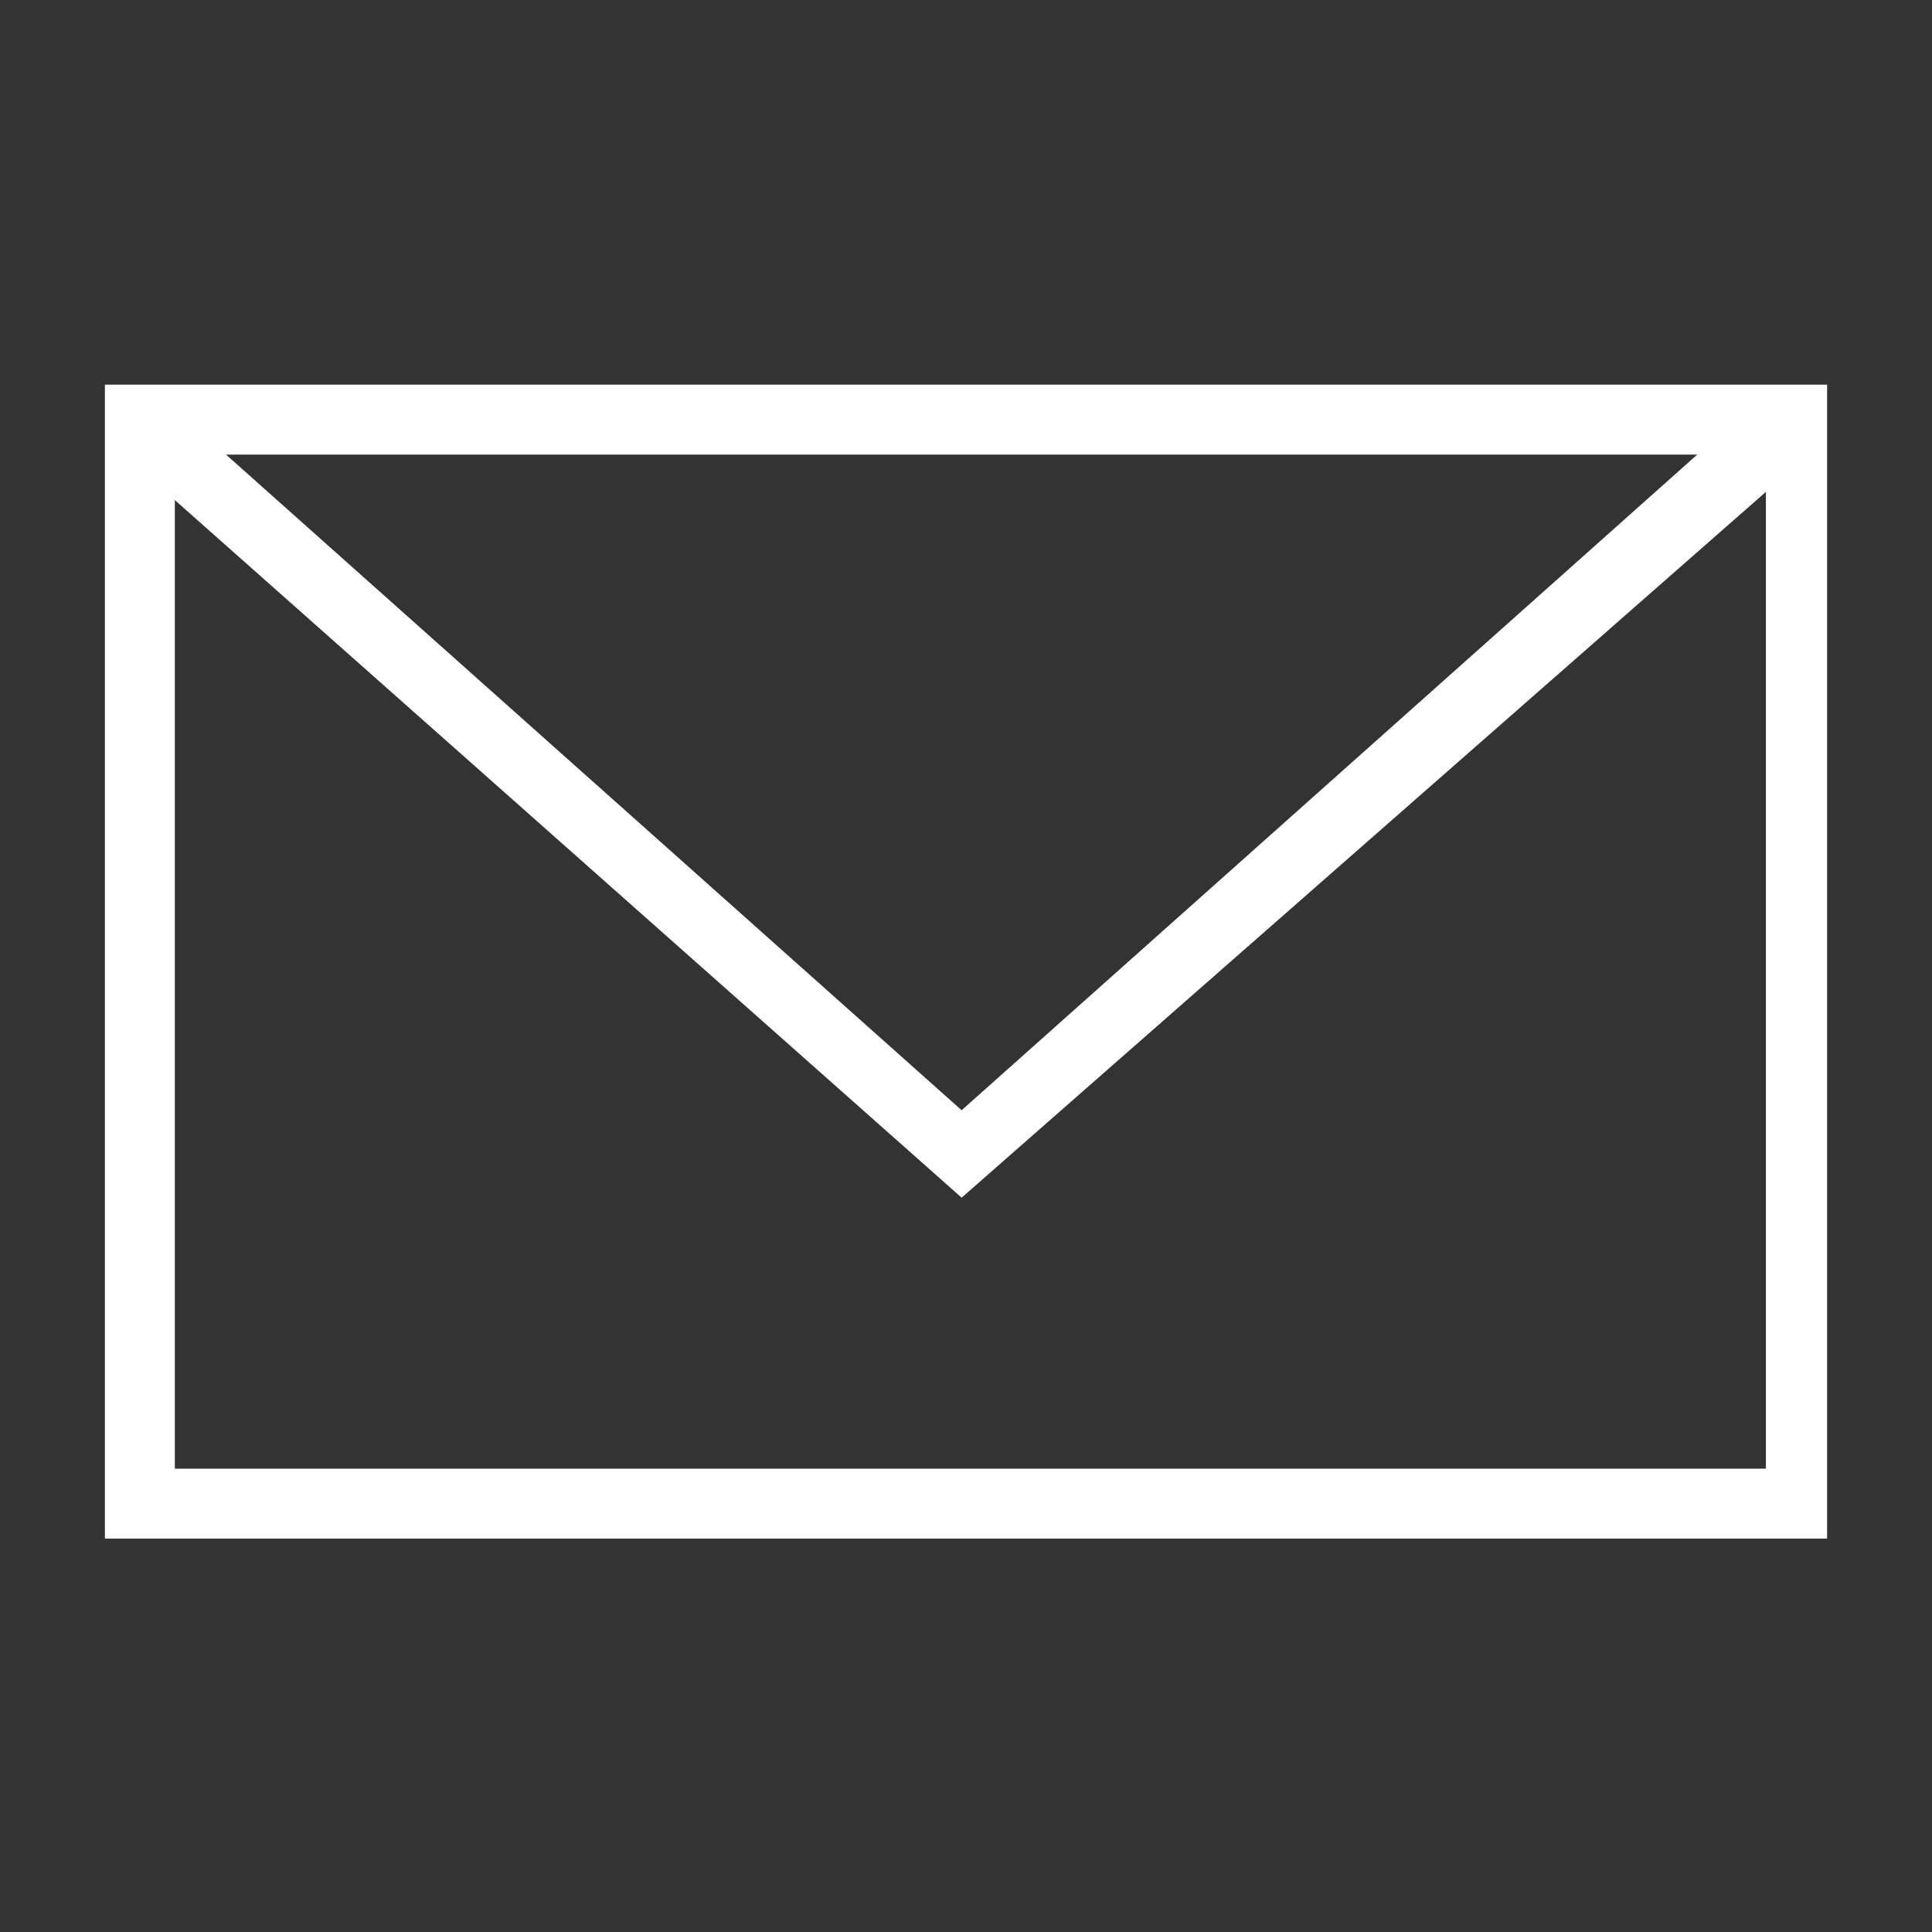
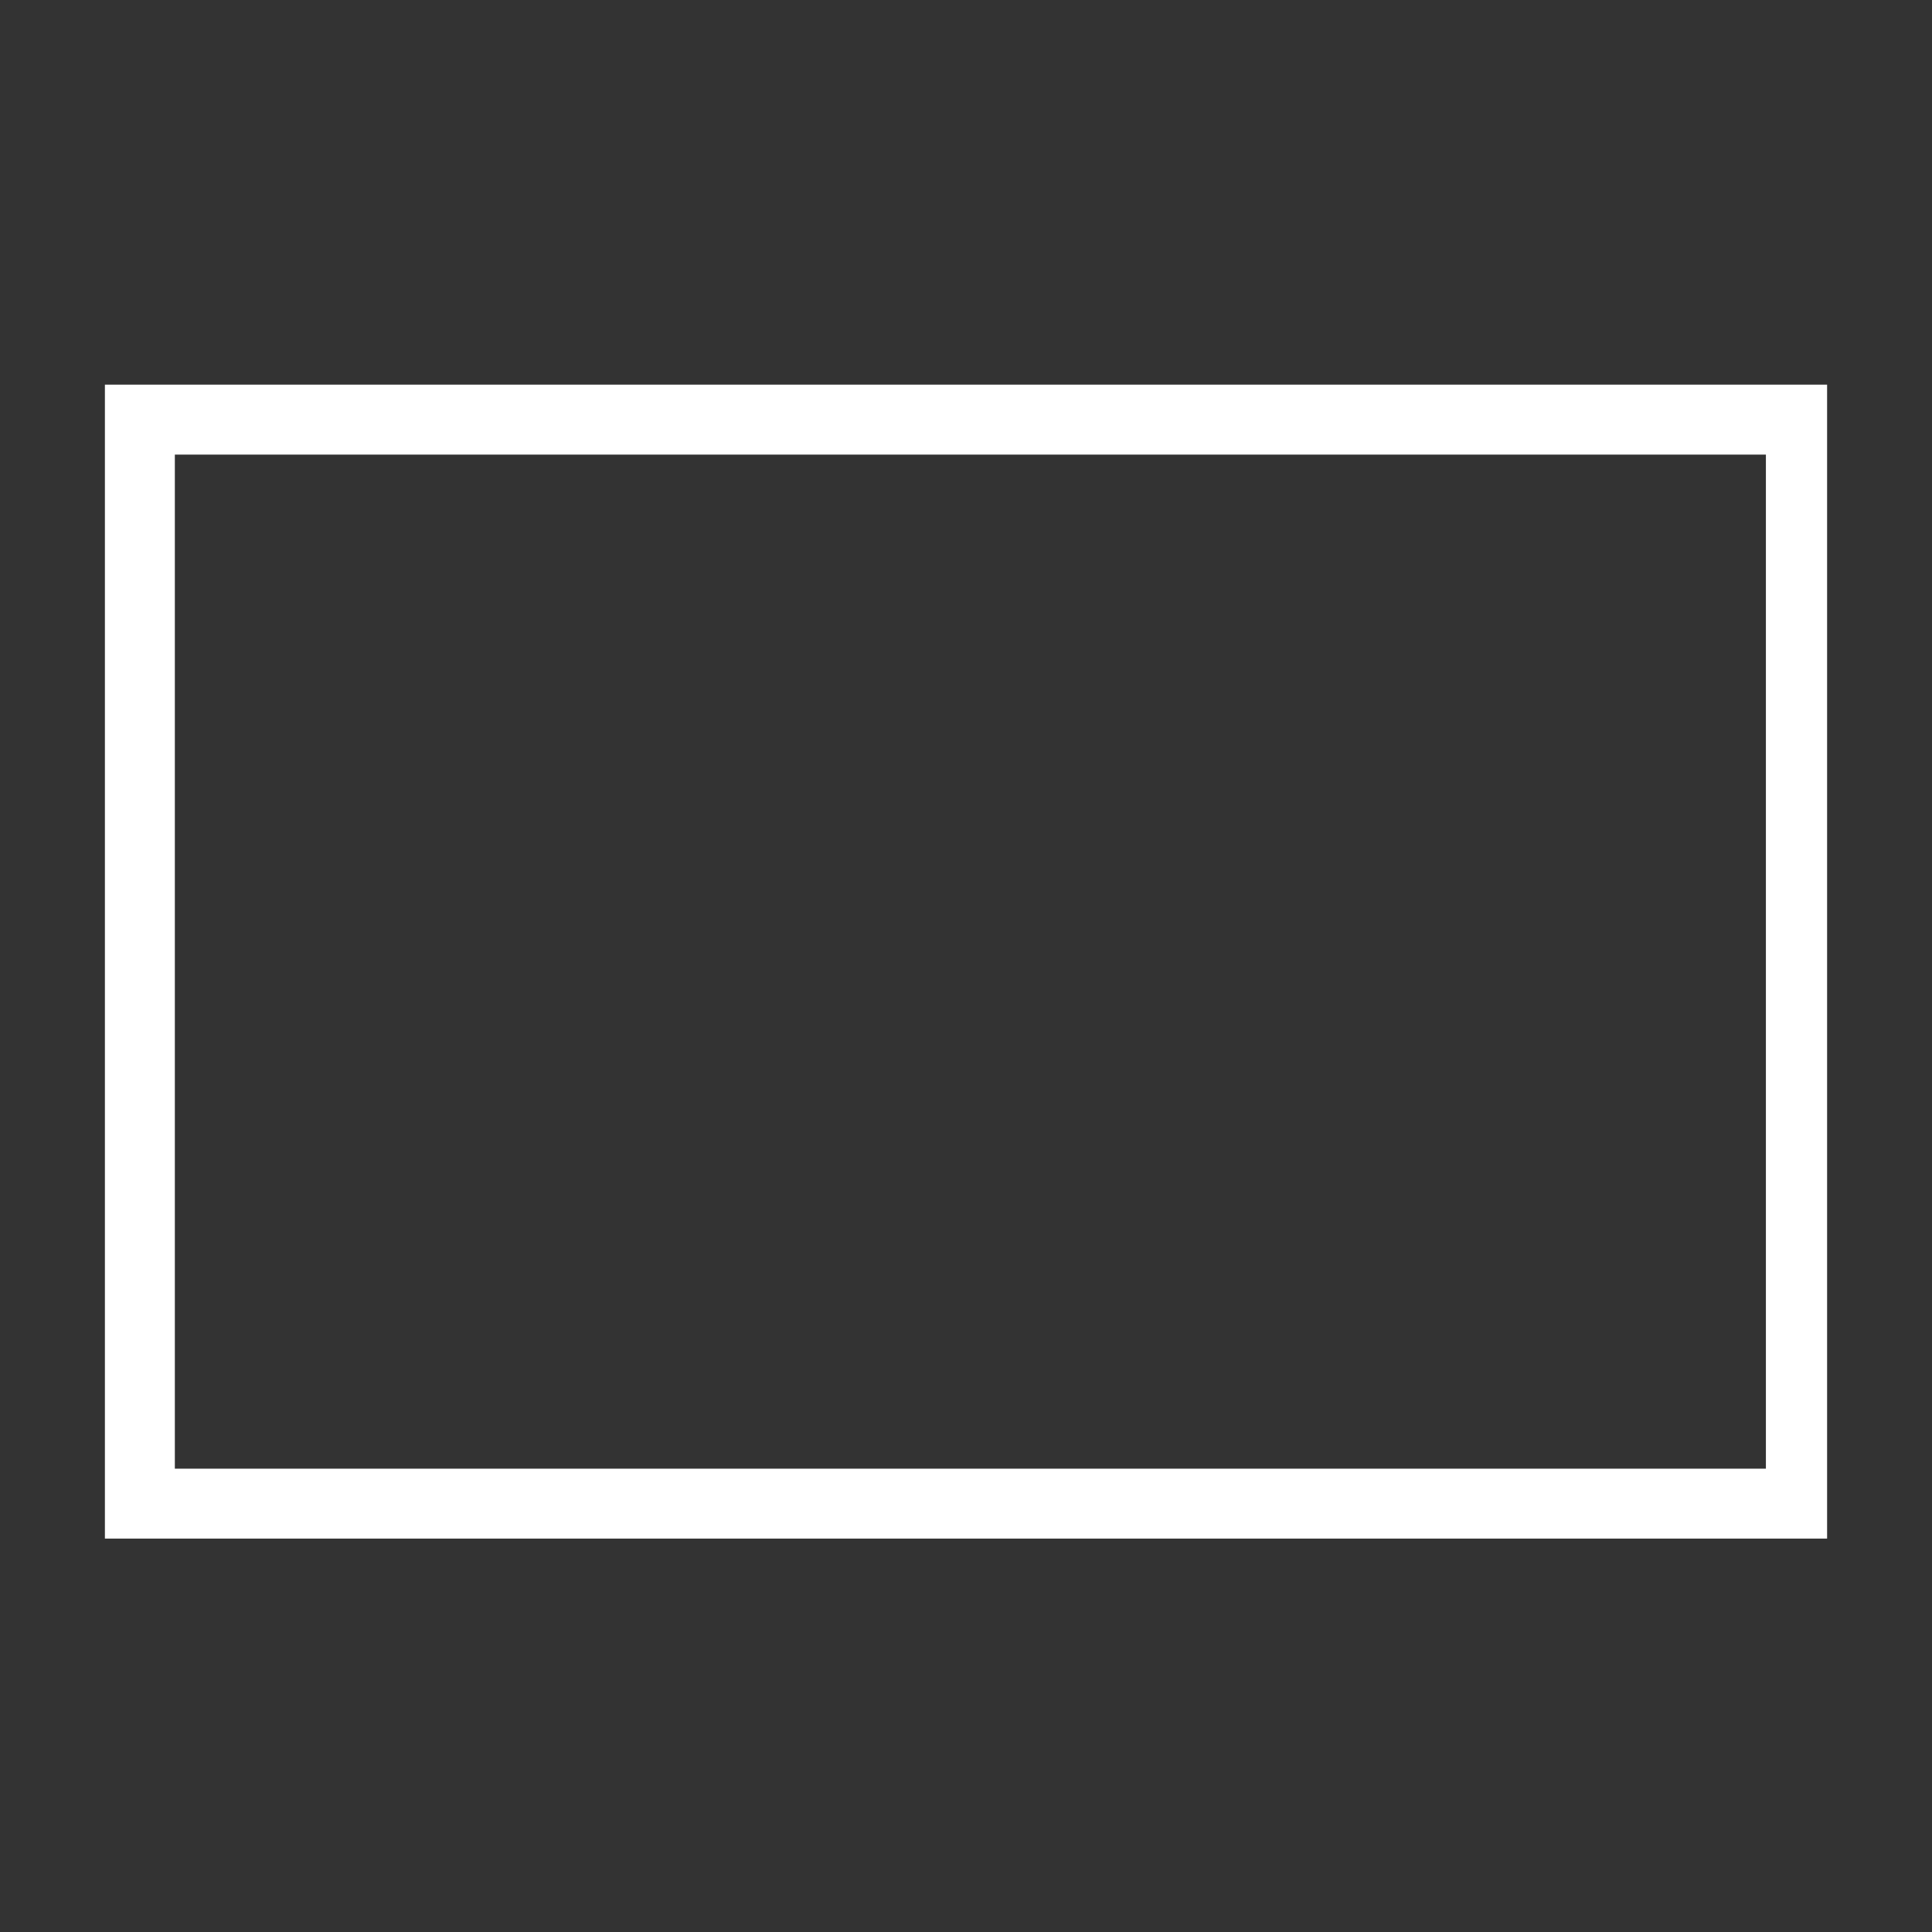
<svg xmlns="http://www.w3.org/2000/svg" version="1.1" x="0px" y="0px" viewBox="0 0 22.1 22.1" style="enable-background:new 0 0 22.1 22.1;" xml:space="preserve">
  <rect x="0" y="0" width="22.1" height="22.1" fill="#333333" stroke="none" />
  <style type="text/css">
	.st0{fill:#FFFFFF;}
	.st1{display:none;}
	.st2{display:inline;}
	.st3{display:inline;fill:#FFFFFF;}
	.st4{display:inline;fill:#FFFFFF;}
	.st5{fill:#FFFFFF;}
</style>
  <g id="contact">
    <g>
      <path class="st0" d="M20.9,17.6H1.2V4.4h19.7V17.6z M2,16.8h18.2V5.2H2V16.8z" />
-       <polygon class="st0" points="11,13.7 1.3,5.1 1.8,4.5 11,12.7 20.2,4.5 20.8,5.1   " />
    </g>
  </g>
  <g id="ecole_directe" class="st1">
    <g class="st2">
      <path class="st0" d="M11,11.8c-2.3,0-4.1-1.8-4.1-4.1S8.8,3.6,11,3.6c2.3,0,4.1,1.8,4.1,4.1S13.3,11.8,11,11.8z M11,4.4    c-1.8,0-3.3,1.5-3.3,3.3S9.2,11,11,11s3.3-1.5,3.3-3.3S12.9,4.4,11,4.4z" />
      <path class="st0" d="M17.9,18h-0.8v-2.9c0-1.3-1-2.3-2.3-2.3H7.2c-1.3,0-2.3,1-2.3,2.3V18H4.2v-2.9c0-1.7,1.4-3.1,3.1-3.1h7.6    c1.7,0,3.1,1.4,3.1,3.1V18z" />
      <rect x="6.7" y="15.3" class="st0" width="0.8" height="2.6" />
      <rect x="14.6" y="15.3" class="st0" width="0.8" height="2.6" />
    </g>
  </g>
  <g id="recherche" class="st1">
    <g class="st2">
      <path class="st0" d="M12,16.2c-1.6,0-3.2-0.6-4.3-1.8c-1.2-1.2-1.8-2.7-1.8-4.3c0-1.6,0.6-3.2,1.8-4.3C8.8,4.6,10.3,4,12,4    c1.6,0,3.2,0.6,4.3,1.8c2.4,2.4,2.4,6.3,0,8.7C15.1,15.6,13.6,16.2,12,16.2z M12,5c-1.4,0-2.7,0.5-3.6,1.5s-1.5,2.3-1.5,3.6    s0.5,2.7,1.5,3.6s2.3,1.5,3.6,1.5c1.4,0,2.7-0.5,3.6-1.5c2-2,2-5.3,0-7.3C14.6,5.5,13.3,5,12,5z" />
      <rect x="3.7" y="15.3" transform="matrix(0.707 -0.707 0.707 0.707 -9.387 9.035)" class="st0" width="5" height="1" />
    </g>
  </g>
  <g id="acces" class="st1">
-     <path class="st3" d="M11,21.8l-0.4-0.6C10.3,20.8,4,11.4,4,7.7C4,3.8,7.1,0.6,11,0.6s7.1,3.2,7.1,7.1c0,3.7-6.4,13.1-6.6,13.5   L11,21.8z M11,1.6C7.7,1.6,5,4.3,5,7.7C5,10.6,9.6,17.9,11,20c1.4-2.2,6.1-9.4,6.1-12.4C17.1,4.3,14.4,1.6,11,1.6z M11,11.3   c-2,0-3.6-1.6-3.6-3.6c0-2,1.6-3.6,3.6-3.6c2,0,3.6,1.6,3.6,3.6C14.7,9.7,13,11.3,11,11.3z M11,5.1c-1.4,0-2.6,1.2-2.6,2.6   c0,1.4,1.2,2.6,2.6,2.6s2.6-1.2,2.6-2.6C13.7,6.2,12.5,5.1,11,5.1z" />
-   </g>
+     </g>
  <g id="lien" class="st1">
    <g class="st2">
      <path class="st0" d="M10.9,14.2c-0.5,0-1-0.2-1.3-0.6c-0.6-0.6-0.7-1.6-0.2-2.4c0.2-0.2,0.5-0.3,0.7-0.1c0.2,0.2,0.3,0.5,0.1,0.7    c-0.2,0.4-0.2,0.8,0.1,1.1c0.3,0.3,0.9,0.3,1.3,0l3.8-3.8c0.3-0.3,0.3-0.9,0-1.3c-0.3-0.3-0.9-0.3-1.3,0l-0.4,0.4    c-0.2,0.2-0.5,0.2-0.7,0c-0.2-0.2-0.2-0.5,0-0.7l0.4-0.4c0.7-0.7,1.9-0.7,2.7,0c0.7,0.7,0.7,1.9,0,2.7l-3.8,3.8    C11.8,14.1,11.3,14.2,10.9,14.2z" />
      <path class="st0" d="M13.3,8.4c-0.1,0-0.3,0-0.4-0.1c-0.2-0.2-0.2-0.5,0-0.7l4.9-4.9c0.3-0.3,0.3-0.9,0-1.3    c-0.3-0.3-0.9-0.3-1.3,0L9.8,8.2c-0.2,0.2-0.5,0.2-0.7,0s-0.2-0.5,0-0.7l6.8-6.8c0.7-0.7,2-0.7,2.7,0c0.7,0.7,0.7,1.9,0,2.7    l-4.9,4.9C13.6,8.4,13.5,8.4,13.3,8.4z" />
      <path class="st0" d="M12.3,16.7c-0.5,0-1-0.2-1.3-0.6c-0.4-0.4-0.6-0.8-0.6-1.3s0.2-1,0.6-1.3l3.8-3.8c0.7-0.7,2-0.7,2.7,0    c0.7,0.7,0.7,1.9,0,2.7l-3.8,3.8C13.3,16.5,12.8,16.7,12.3,16.7z M16.1,10.1c-0.2,0-0.5,0.1-0.6,0.3l-3.8,3.8    c-0.2,0.2-0.3,0.4-0.3,0.6s0.1,0.5,0.3,0.6c0,0,0,0,0,0c0.3,0.3,0.9,0.3,1.3,0l3.8-3.8c0.3-0.3,0.3-0.9,0-1.3    C16.6,10.2,16.4,10.1,16.1,10.1z" />
      <path class="st0" d="M13.6,19.4c-0.5,0-1-0.2-1.3-0.5l-0.1-0.1c-0.7-0.7-0.7-1.9,0-2.6l3.5-3.5c0.7-0.7,1.9-0.7,2.6,0l0.1,0.1    c0.7,0.7,0.7,1.9,0,2.6l-3.5,3.5C14.5,19.2,14.1,19.4,13.6,19.4z M17,13.2c-0.2,0-0.4,0.1-0.6,0.2l-3.5,3.5    c-0.3,0.3-0.3,0.9,0,1.2l0.1,0.1c0,0,0,0,0,0c0.3,0.3,0.9,0.3,1.2,0l3.5-3.5c0.3-0.3,0.3-0.9,0-1.2l-0.1-0.1    C17.4,13.3,17.2,13.2,17,13.2z" />
      <path class="st0" d="M9.9,21.4c-1.5,0-3-0.6-4.2-1.7L4.1,18c-1.1-1.1-1.7-2.6-1.7-4.2c0-1.6,0.6-3.1,1.7-4.2l1.5-1.5    c0,0,0-0.1,0.1-0.1c0.4-0.4,1-0.7,1.6-0.7h5.4c1.3,0,2.3,1,2.3,2.3s-1,2.3-2.3,2.3H7.2c-0.3,0-0.5-0.2-0.5-0.5S7,11,7.2,11h5.4    c0.7,0,1.3-0.6,1.3-1.3s-0.6-1.3-1.3-1.3H7.2c-0.3,0-0.6,0.1-0.8,0.3c0,0,0,0,0,0.1l-1.5,1.5c-1.9,1.9-1.9,5,0,6.9l1.6,1.6    c1.9,1.9,5,1.9,6.9,0l1.5-1.5c0.2-0.2,0.5-0.2,0.7,0s0.2,0.5,0,0.7l-1.5,1.5C13,20.8,11.5,21.4,9.9,21.4z" />
    </g>
  </g>
  <g id="actu_la_une" class="st1">
    <polygon class="st4" points="3.6,23.1 3.6,-1.5 17.8,10.8  " />
  </g>
  <g id="oeil" class="st1">
    <g class="st2">
-       <path class="st5" d="M10.7,15.7c-3.5,0-6.6-1.9-7.6-4.8c0-0.1,0-0.2,0-0.3c1-2.9,4.1-4.8,7.6-4.8c3.5,0,6.6,1.9,7.6,4.8    c0,0.1,0,0.2,0,0.3C17.3,13.8,14.2,15.7,10.7,15.7z M4.1,10.8c1,2.4,3.6,4,6.6,4s5.7-1.6,6.6-4c-1-2.4-3.6-4-6.6-4    C7.7,6.8,5.1,8.4,4.1,10.8z" />
      <path class="st5" d="M10.7,14.8c-2.2,0-4-1.8-4-4s1.8-4,4-4c2.2,0,4,1.8,4,4S13,14.8,10.7,14.8z M10.7,7.7c-1.7,0-3,1.4-3,3    s1.4,3,3,3c1.7,0,3-1.4,3-3S12.4,7.7,10.7,7.7z" />
      <path class="st5" d="M11,4.4c-0.3,0-0.5-0.2-0.5-0.5V1.8c0-0.3,0.2-0.5,0.5-0.5s0.5,0.2,0.5,0.5v2.1C11.5,4.2,11.3,4.4,11,4.4z" />
      <path class="st5" d="M6.1,5.1C5.9,5.1,5.8,5,5.7,4.9L4.6,3.1C4.5,2.9,4.5,2.6,4.8,2.4C5,2.3,5.3,2.3,5.5,2.6l1.1,1.8    c0.1,0.2,0.1,0.5-0.2,0.7C6.3,5.1,6.2,5.1,6.1,5.1z" />
-       <path class="st5" d="M15.9,5.1c-0.1,0-0.2,0-0.3-0.1c-0.2-0.1-0.3-0.4-0.2-0.7l1.1-1.8c0.1-0.2,0.5-0.3,0.7-0.2    c0.2,0.1,0.3,0.4,0.2,0.7l-1.1,1.8C16.2,5,16,5.1,15.9,5.1z" />
+       <path class="st5" d="M15.9,5.1c-0.1,0-0.2,0-0.3-0.1c-0.2-0.1-0.3-0.4-0.2-0.7c0.1-0.2,0.5-0.3,0.7-0.2    c0.2,0.1,0.3,0.4,0.2,0.7l-1.1,1.8C16.2,5,16,5.1,15.9,5.1z" />
      <path class="st5" d="M11,20.3c-0.3,0-0.5-0.2-0.5-0.5v-2.1c0-0.3,0.2-0.5,0.5-0.5s0.5,0.2,0.5,0.5v2.1C11.5,20,11.3,20.3,11,20.3z    " />
      <path class="st5" d="M5,19.2c-0.1,0-0.2,0-0.3-0.1c-0.2-0.1-0.3-0.4-0.2-0.7l1.1-1.8c0.1-0.2,0.4-0.3,0.7-0.2    c0.2,0.1,0.3,0.4,0.2,0.7L5.5,19C5.4,19.1,5.2,19.2,5,19.2z" />
      <path class="st5" d="M16.9,19.2c-0.2,0-0.3-0.1-0.4-0.2l-1.1-1.8c-0.1-0.2-0.1-0.5,0.2-0.7c0.2-0.1,0.5-0.1,0.7,0.2l1.1,1.8    c0.1,0.2,0.1,0.5-0.2,0.7C17.1,19.2,17,19.2,16.9,19.2z" />
      <circle class="st5" cx="12.2" cy="9.6" r="1.3" />
    </g>
  </g>
  <g id="doight_horizontal" class="st1">
    <g class="st2">
      <path class="st5" d="M15.6,12.9H6.7c-1.5,0-2.8-1.2-2.8-2.8c0-1.3,0.9-2.4,2.2-2.7c0.3-0.1,0.5,0.1,0.6,0.4    c0.1,0.3-0.1,0.5-0.4,0.6c-0.8,0.2-1.4,0.9-1.4,1.7c0,1,0.8,1.8,1.8,1.8h8.8c1,0,1.8-0.8,1.8-1.8s-0.8-1.8-1.8-1.8h-0.8    c-0.3,0-0.5-0.2-0.5-0.5c0-0.3,0.2-0.5,0.5-0.5h0.8c1.5,0,2.8,1.2,2.8,2.8S17.1,12.9,15.6,12.9z" />
      <path class="st5" d="M25.9,8.4H14.7c-0.3,0-0.5-0.2-0.5-0.5c0-0.3,0.2-0.5,0.5-0.5h11.2c1,0,1.8-0.8,1.8-1.8s-0.8-1.8-1.8-1.8    H10.3c-0.3,0-0.5-0.2-0.5-0.5s0.2-0.5,0.5-0.5h15.7c1.5,0,2.8,1.2,2.8,2.8S27.5,8.4,25.9,8.4z" />
      <path class="st5" d="M14.4,17.5H5.5c-1.5,0-2.8-1.2-2.8-2.8s1.2-2.8,2.8-2.8h8.8c1.5,0,2.8,1.2,2.8,2.8S15.9,17.5,14.4,17.5z     M5.5,12.9c-1,0-1.8,0.8-1.8,1.8s0.8,1.8,1.8,1.8h8.8c1,0,1.8-0.8,1.8-1.8s-0.8-1.8-1.8-1.8H5.5z" />
      <path class="st5" d="M11.9,22h-8c-1.5,0-2.7-1.2-2.7-2.7v-0.2c0-1.5,1.2-2.7,2.7-2.7h8c1.5,0,2.7,1.2,2.7,2.7v0.2    C14.6,20.8,13.4,22,11.9,22z M3.8,17.5c-0.9,0-1.7,0.8-1.7,1.7v0.2c0,0.9,0.8,1.7,1.7,1.7h8c0.9,0,1.7-0.8,1.7-1.7v-0.2    c0-0.9-0.8-1.7-1.7-1.7H3.8z" />
      <path class="st5" d="M5.7,22H2.1c-5.2,0-9.3-4.2-9.3-9.3V8.9c0-5.2,4.2-9.3,9.3-9.3h3.4c0,0,0.1,0,0.1,0c0.9,0,1.8,0.4,2.4,1    l6.2,6.2c0.6,0.6,1,1.5,1,2.4s-0.4,1.8-1,2.4c-1.3,1.3-3.5,1.3-4.8,0L3.2,5.3C3,5.1,3,4.8,3.2,4.6s0.5-0.2,0.7,0l6.2,6.2    c0.9,0.9,2.5,0.9,3.4,0c0.5-0.5,0.7-1.1,0.7-1.7S14,7.9,13.5,7.4L7.3,1.2c-0.4-0.4-1-0.7-1.5-0.7c0,0-0.1,0-0.1,0H2.1    c-4.6,0-8.3,3.7-8.3,8.3v3.8c0,4.6,3.7,8.3,8.3,8.3h3.6c0.3,0,0.5,0.2,0.5,0.5S5.9,22,5.7,22z" />
    </g>
  </g>
  <g id="fusee" class="st1">
    <g class="st2">
      <path class="st5" d="M6.4,21.4c-1.3-0.5,0.6-4.7,0.6-4.7l-2.9-2.9c0,0-4.2,1.8-4.7,0.6c-0.5-1.3,0.8-3.8,3-5.5C4.8,6.9,8,6,8,6    l0,0c3-4.1,7.9-8.5,15.5-8.8c-0.3,7.7-4.6,12.6-8.8,15.5l0,0c0,0-0.9,3.2-2.9,5.6C10.1,20.5,7.6,21.9,6.4,21.4z M18.2,2.5    c-0.9-0.9-2.2-0.9-3.1,0c-0.9,0.9-0.9,2.2,0,3.1c0.9,0.9,2.2,0.9,3.1,0C19.1,4.8,19.1,3.4,18.2,2.5z" />
      <path class="st5" d="M-0.6,20.6c-0.1,0-0.3,0-0.4-0.1c-0.2-0.2-0.2-0.5,0-0.7l4-4c0.2-0.2,0.5-0.2,0.7,0s0.2,0.5,0,0.7l-4,4    C-0.3,20.6-0.5,20.6-0.6,20.6z" />
      <path class="st5" d="M-1.5,24.3c-0.1,0-0.3,0-0.4-0.1c-0.2-0.2-0.2-0.5,0-0.7l5.4-5.4c0.2-0.2,0.5-0.2,0.7,0s0.2,0.5,0,0.7    l-5.4,5.4C-1.3,24.3-1.4,24.3-1.5,24.3z" />
    </g>
  </g>
</svg>